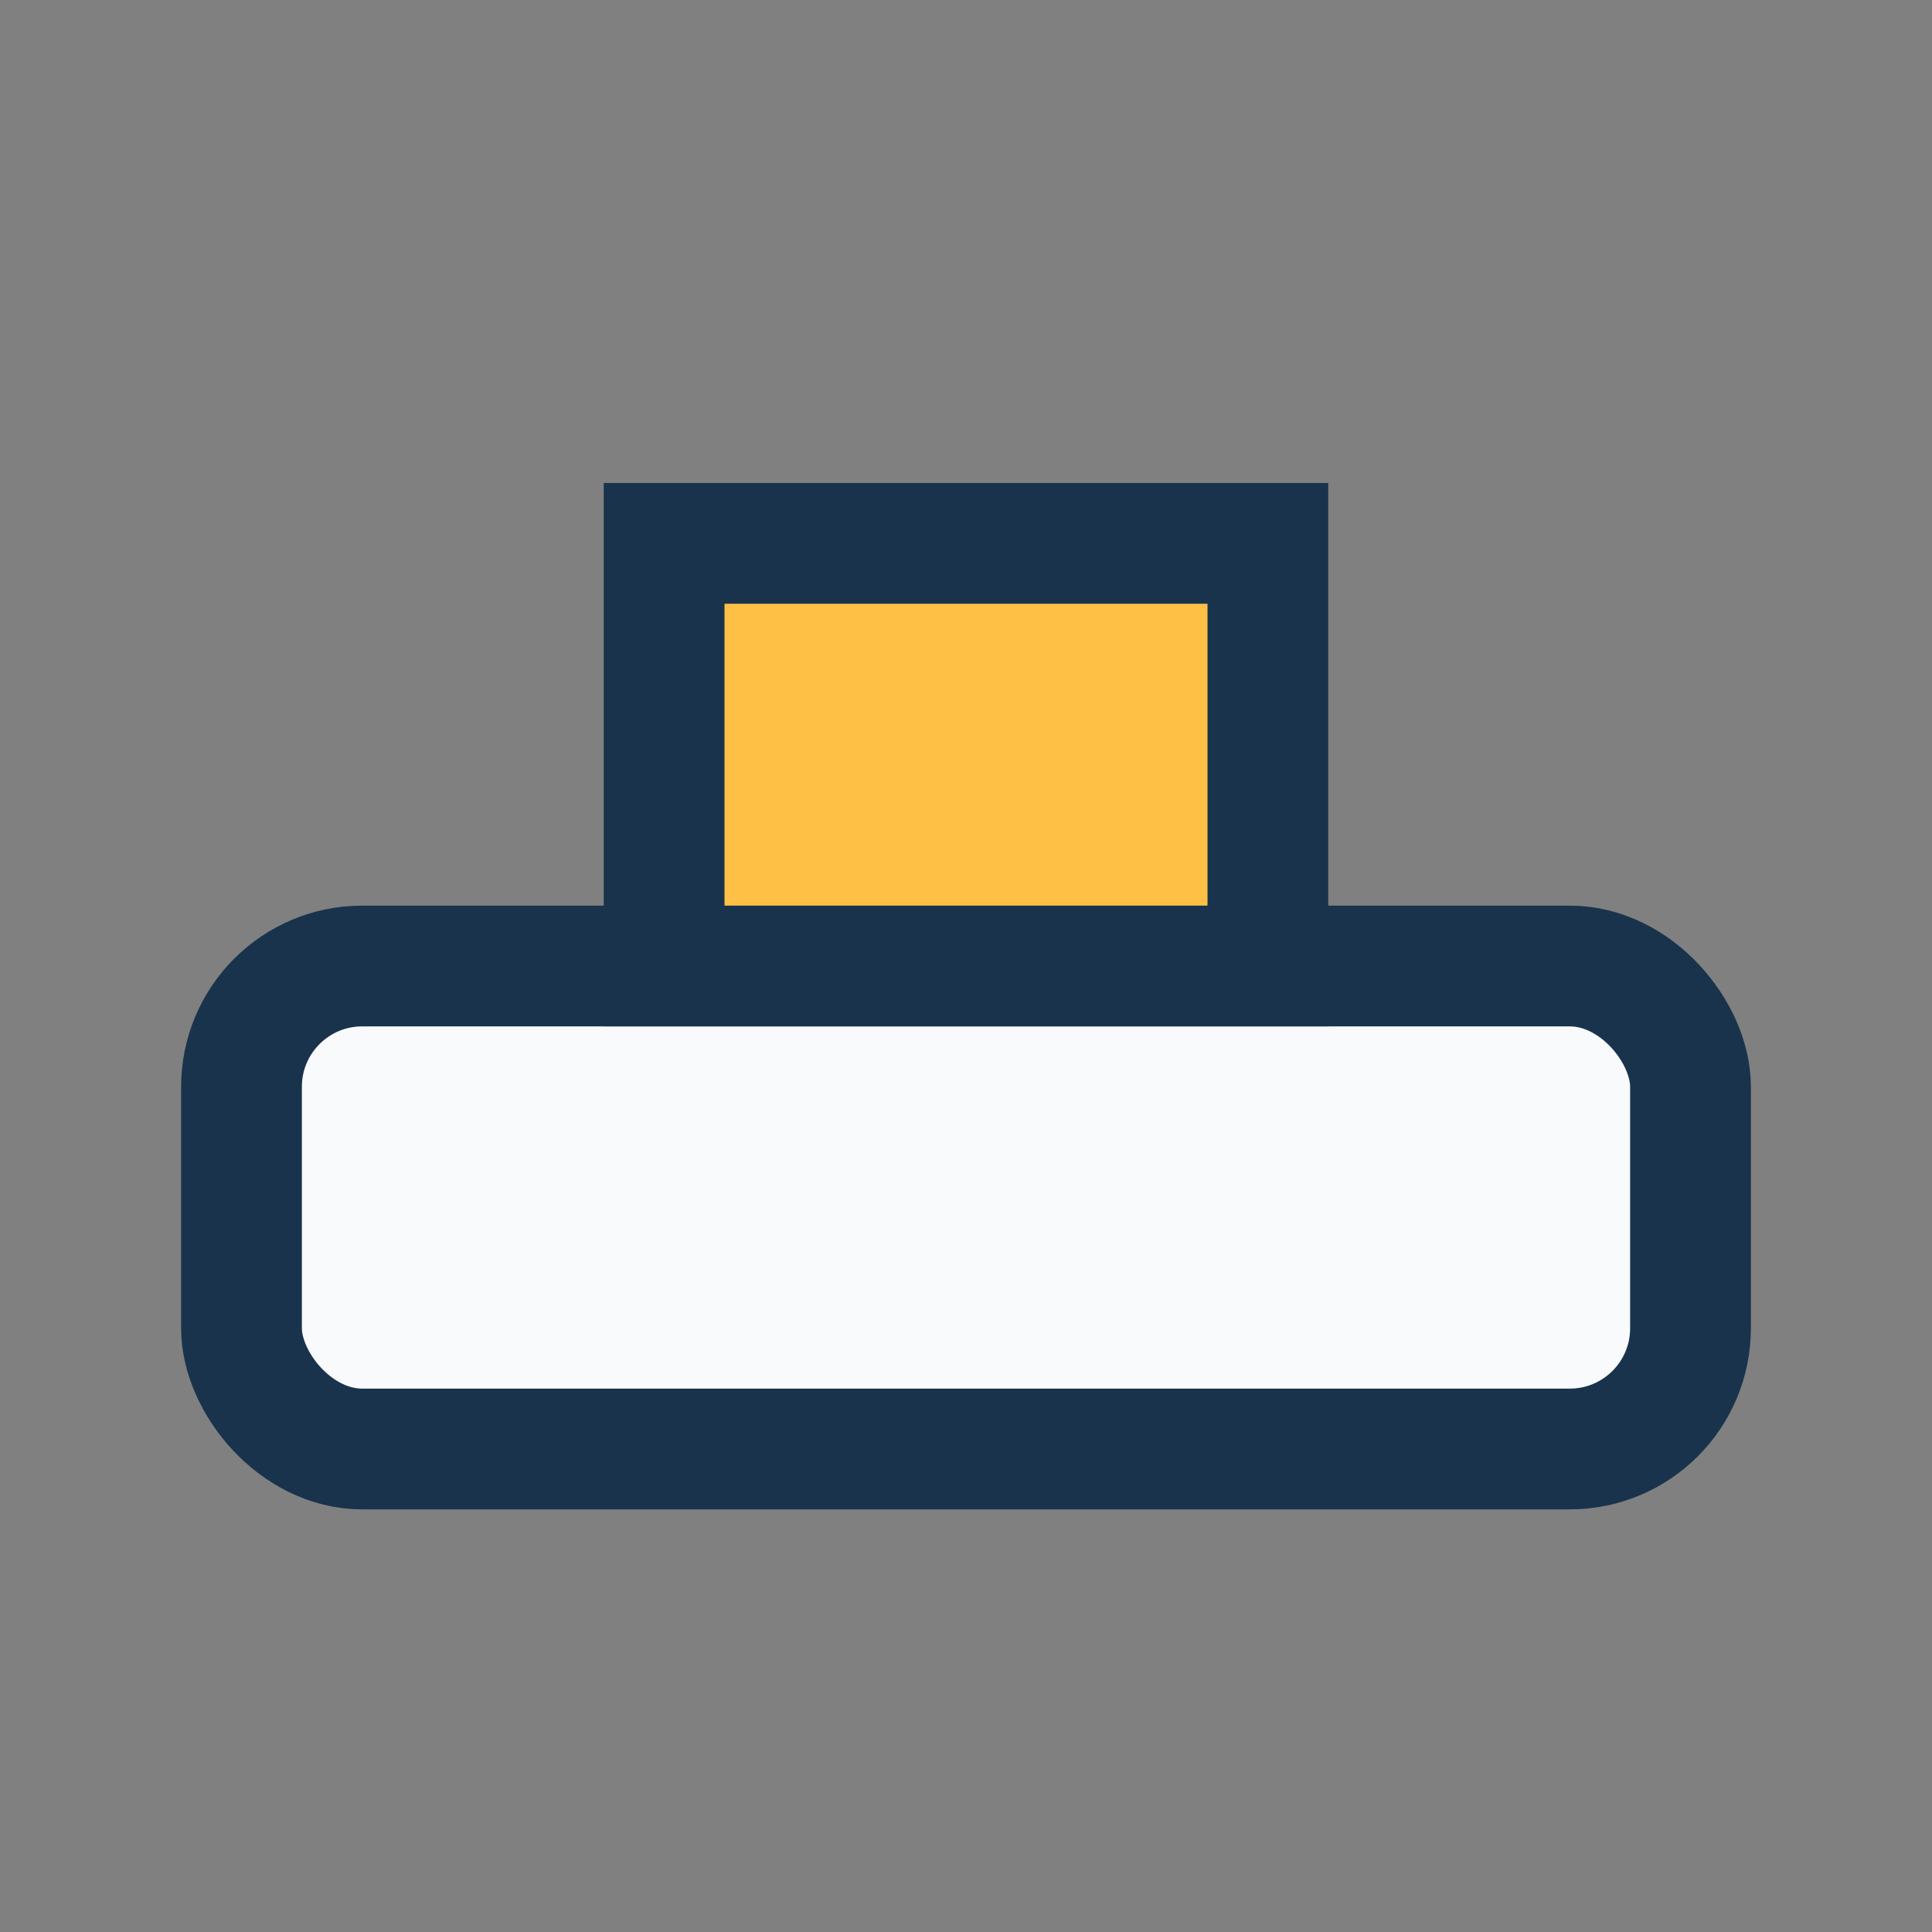
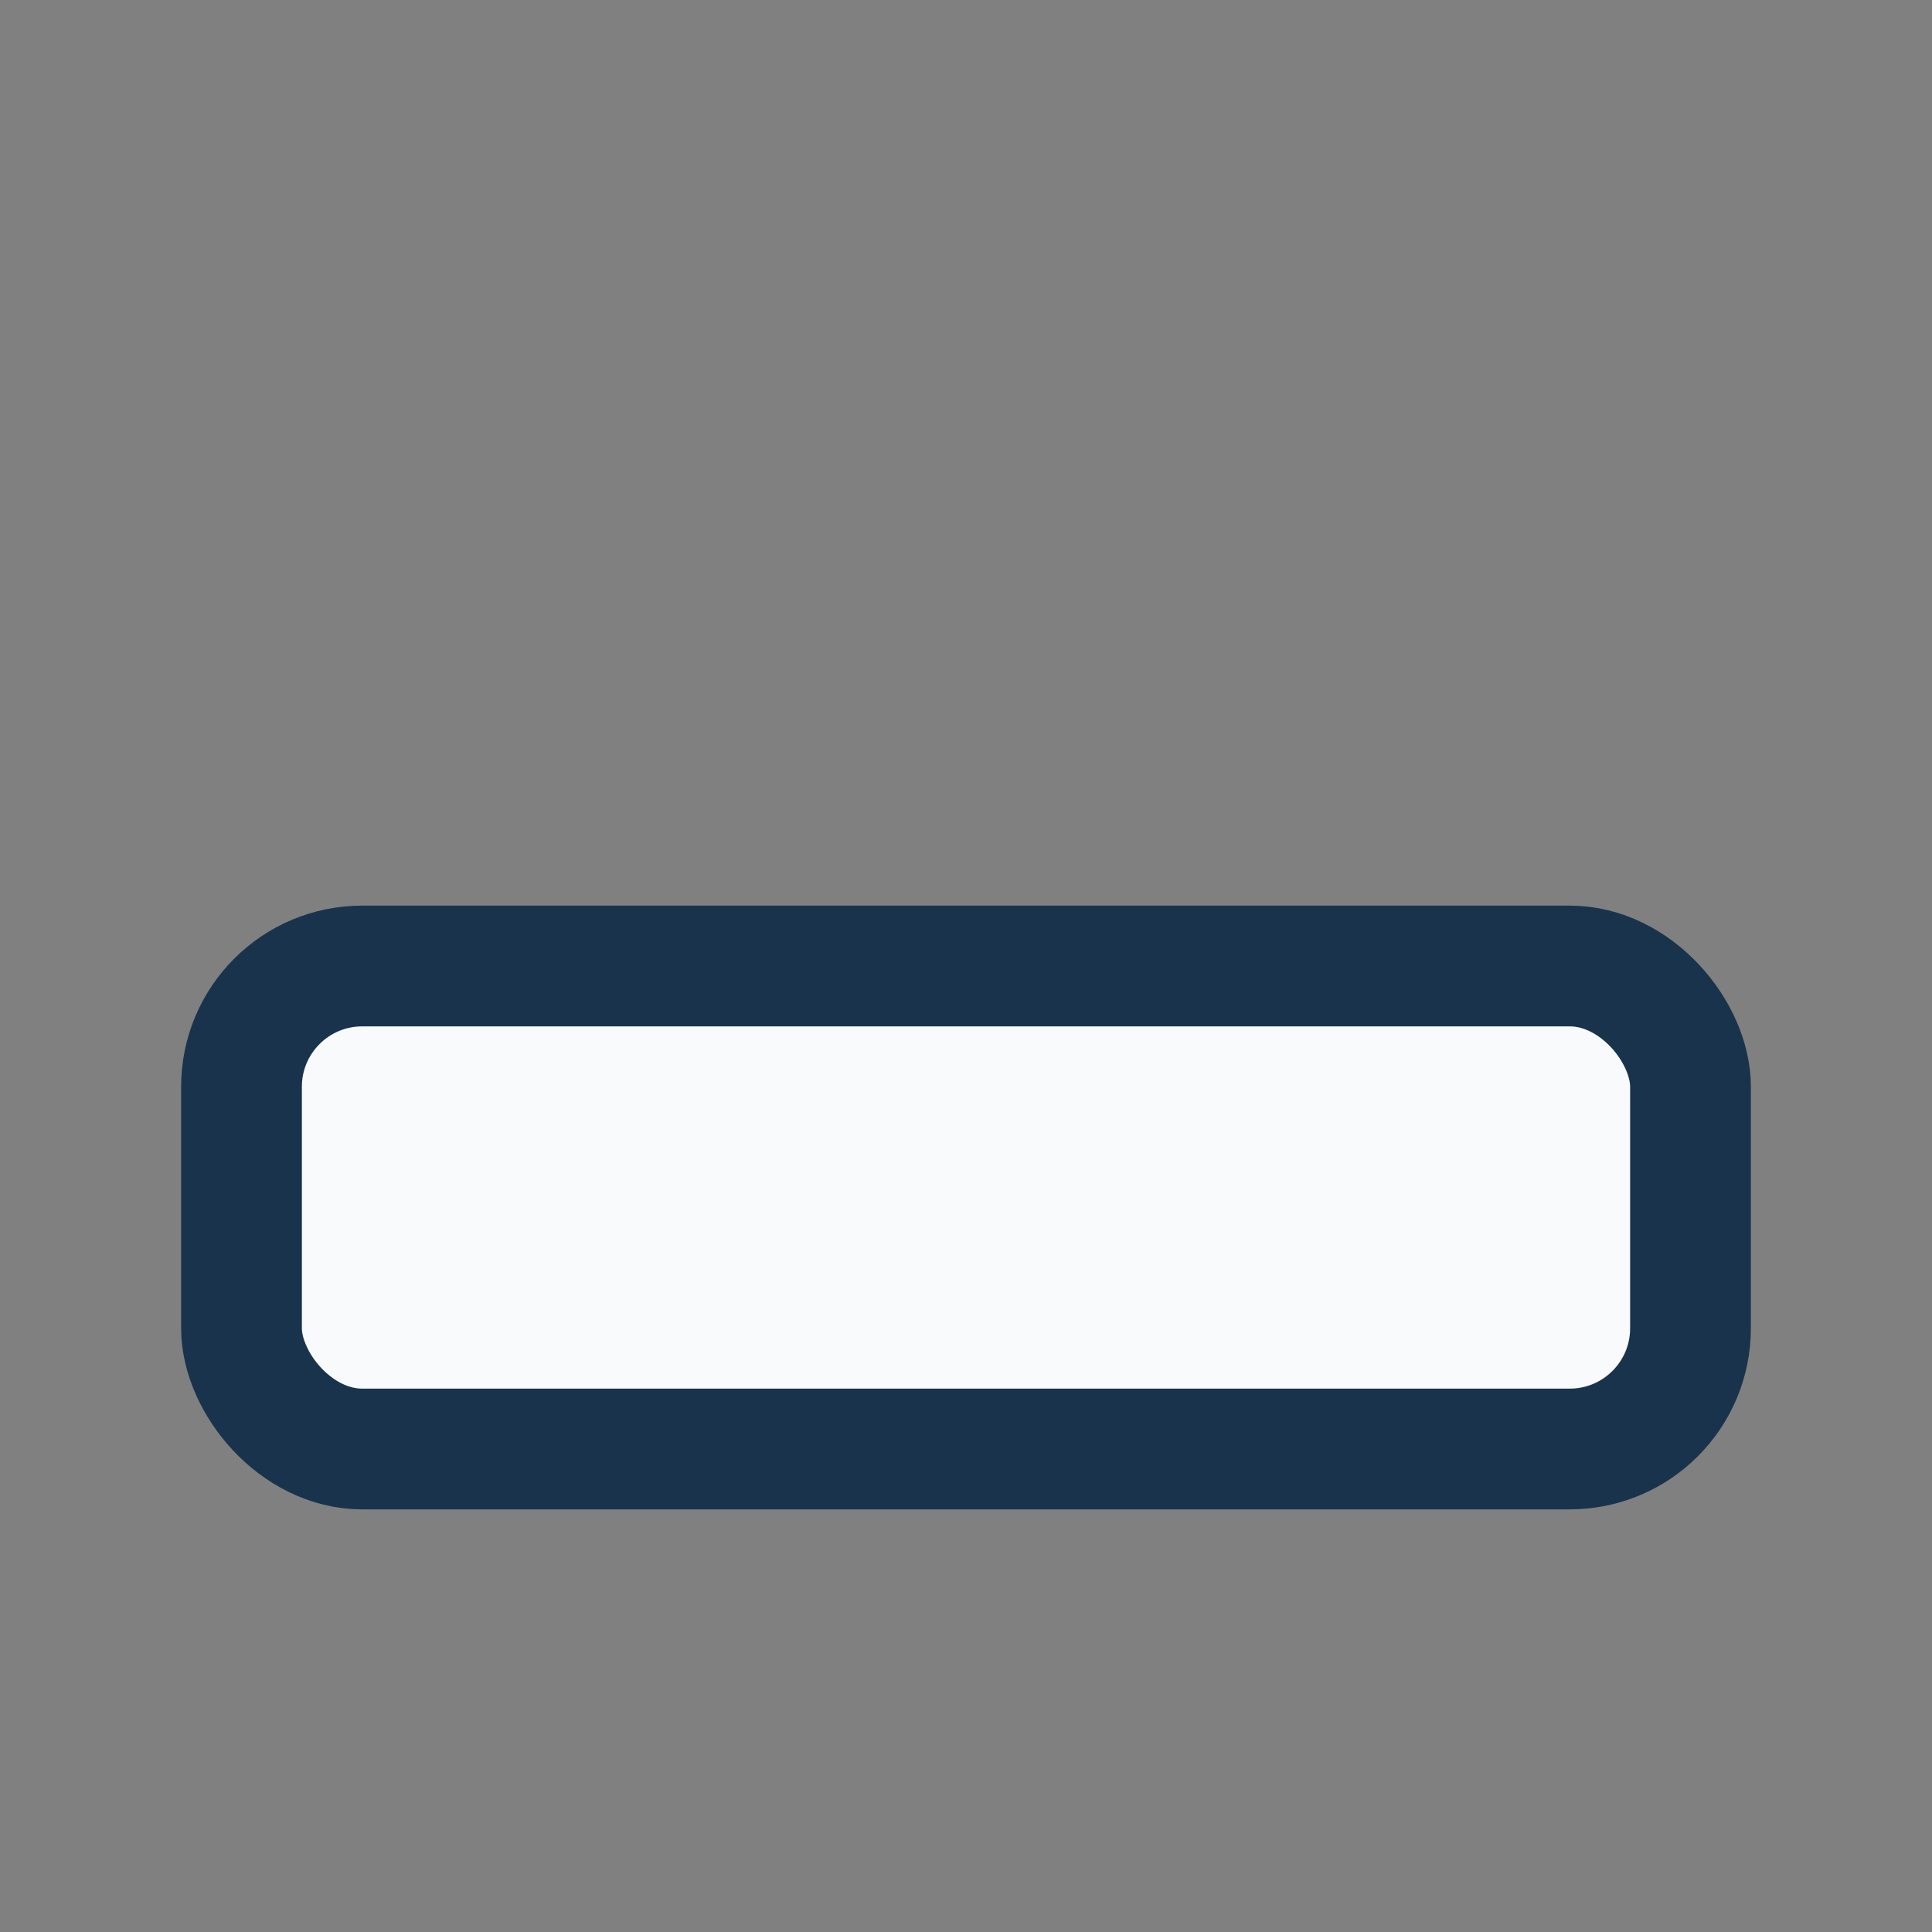
<svg xmlns="http://www.w3.org/2000/svg" width="32" height="32" viewBox="0 0 32 32">
  <rect x="0" y="0" width="32" height="32" fill="#808080" stroke="none" />
  <rect x="4" y="16" width="24" height="8" rx="2" fill="#F8FAFB" stroke="#19334C" stroke-width="2" />
-   <rect x="11" y="9" width="10" height="7" fill="#FFC145" stroke="#19334C" stroke-width="2" />
</svg>